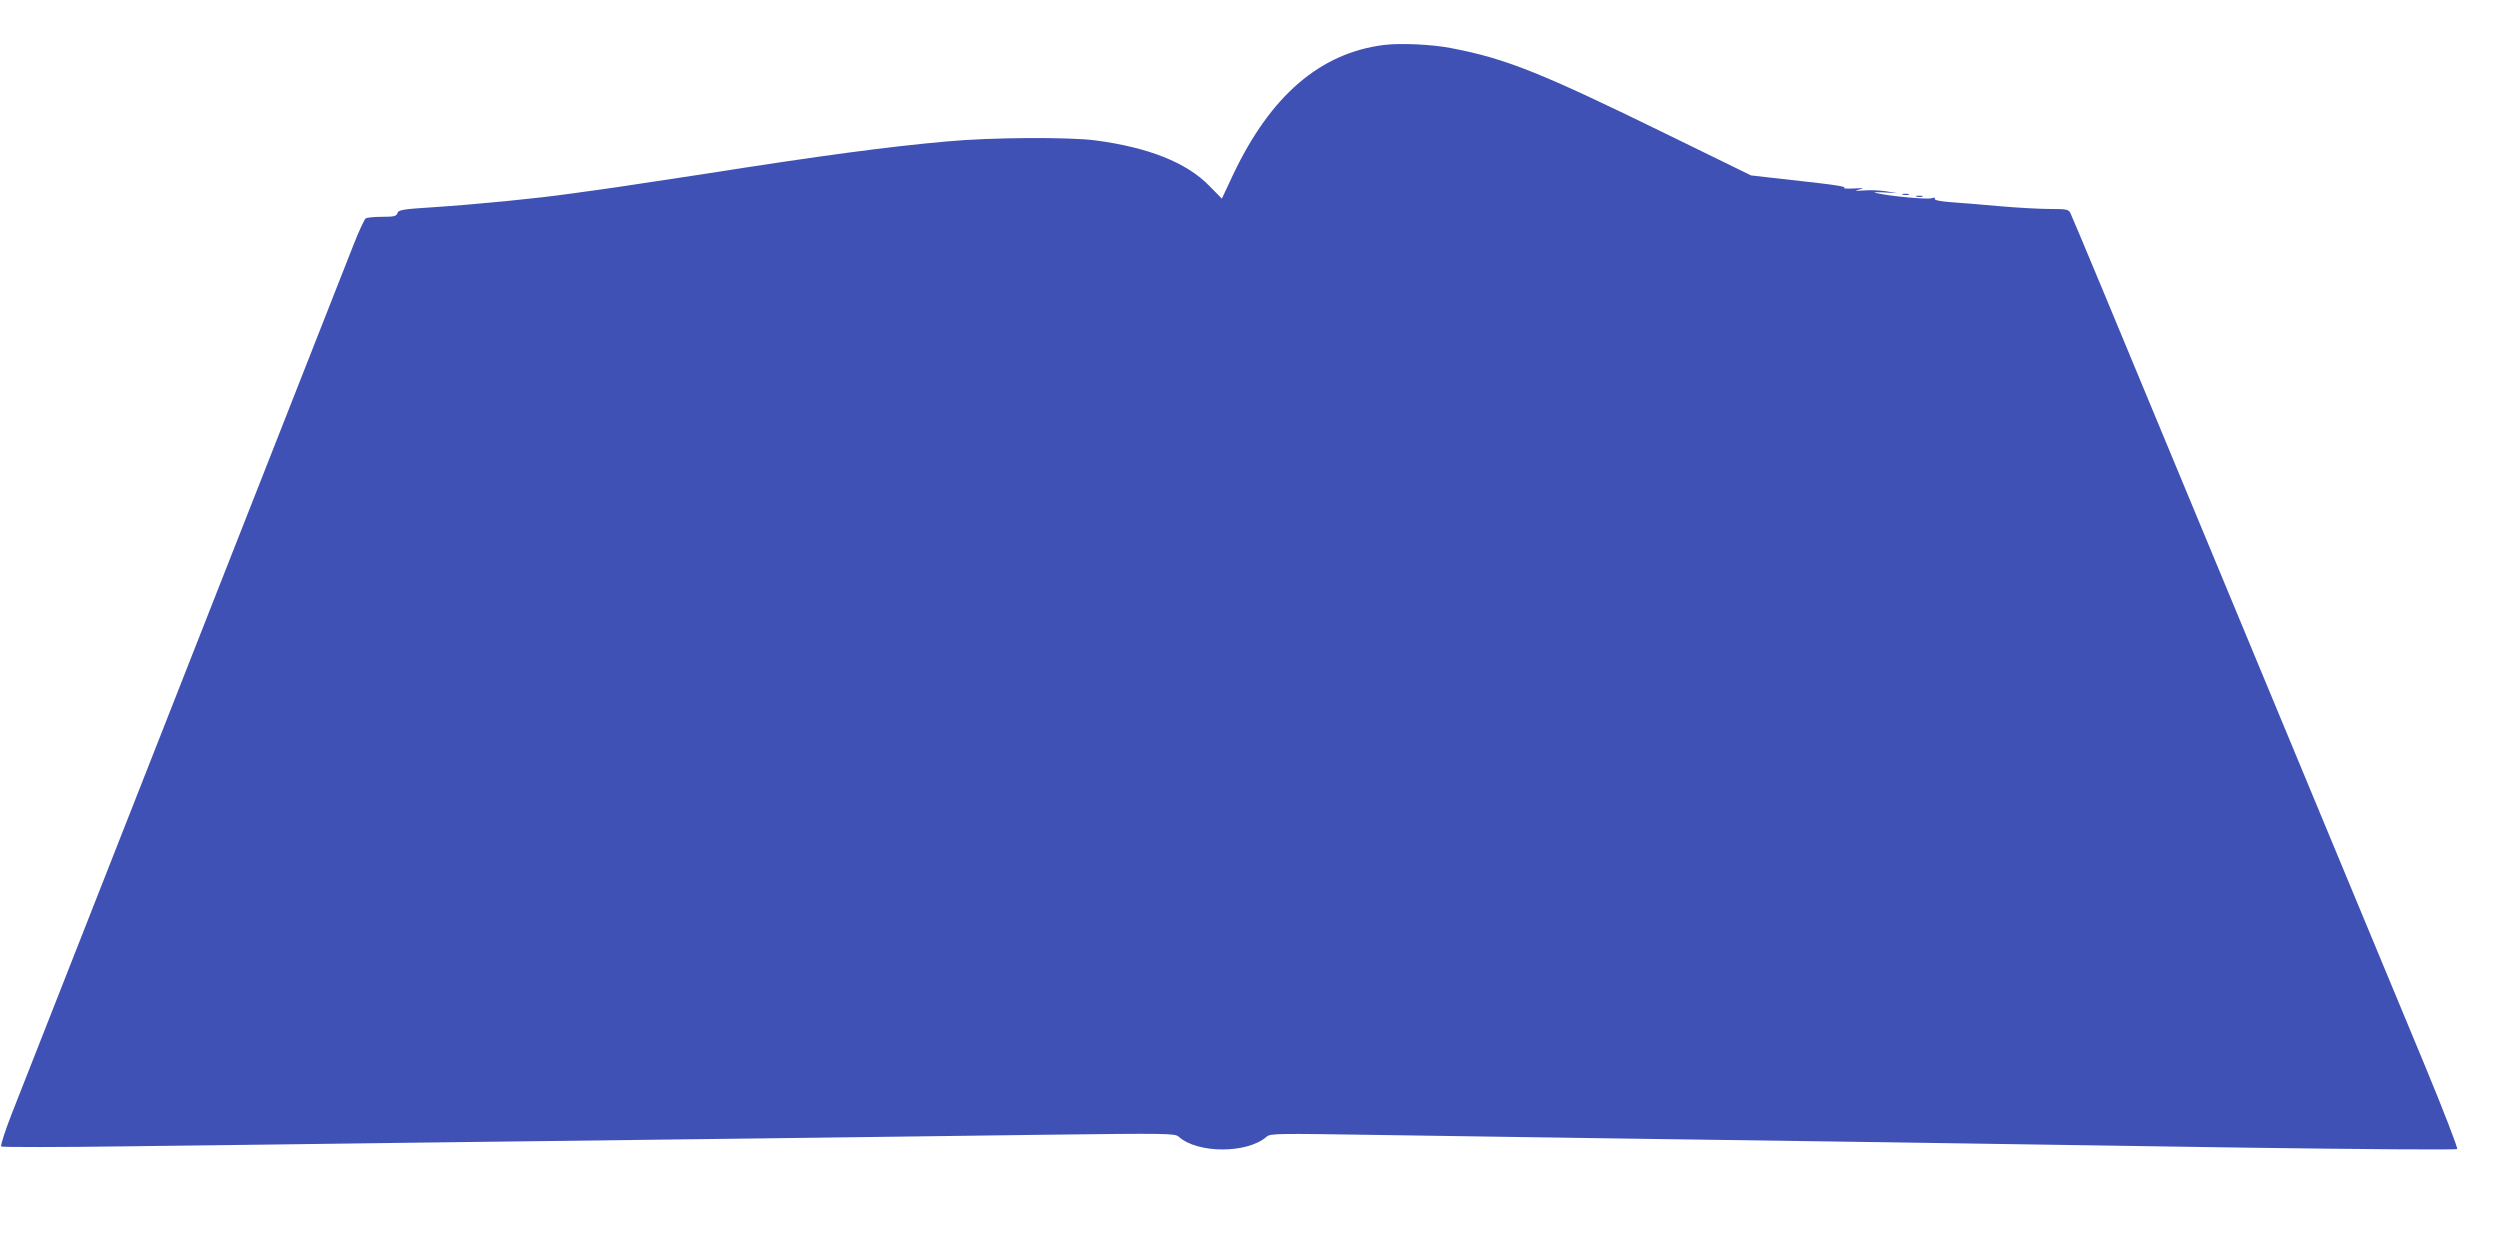
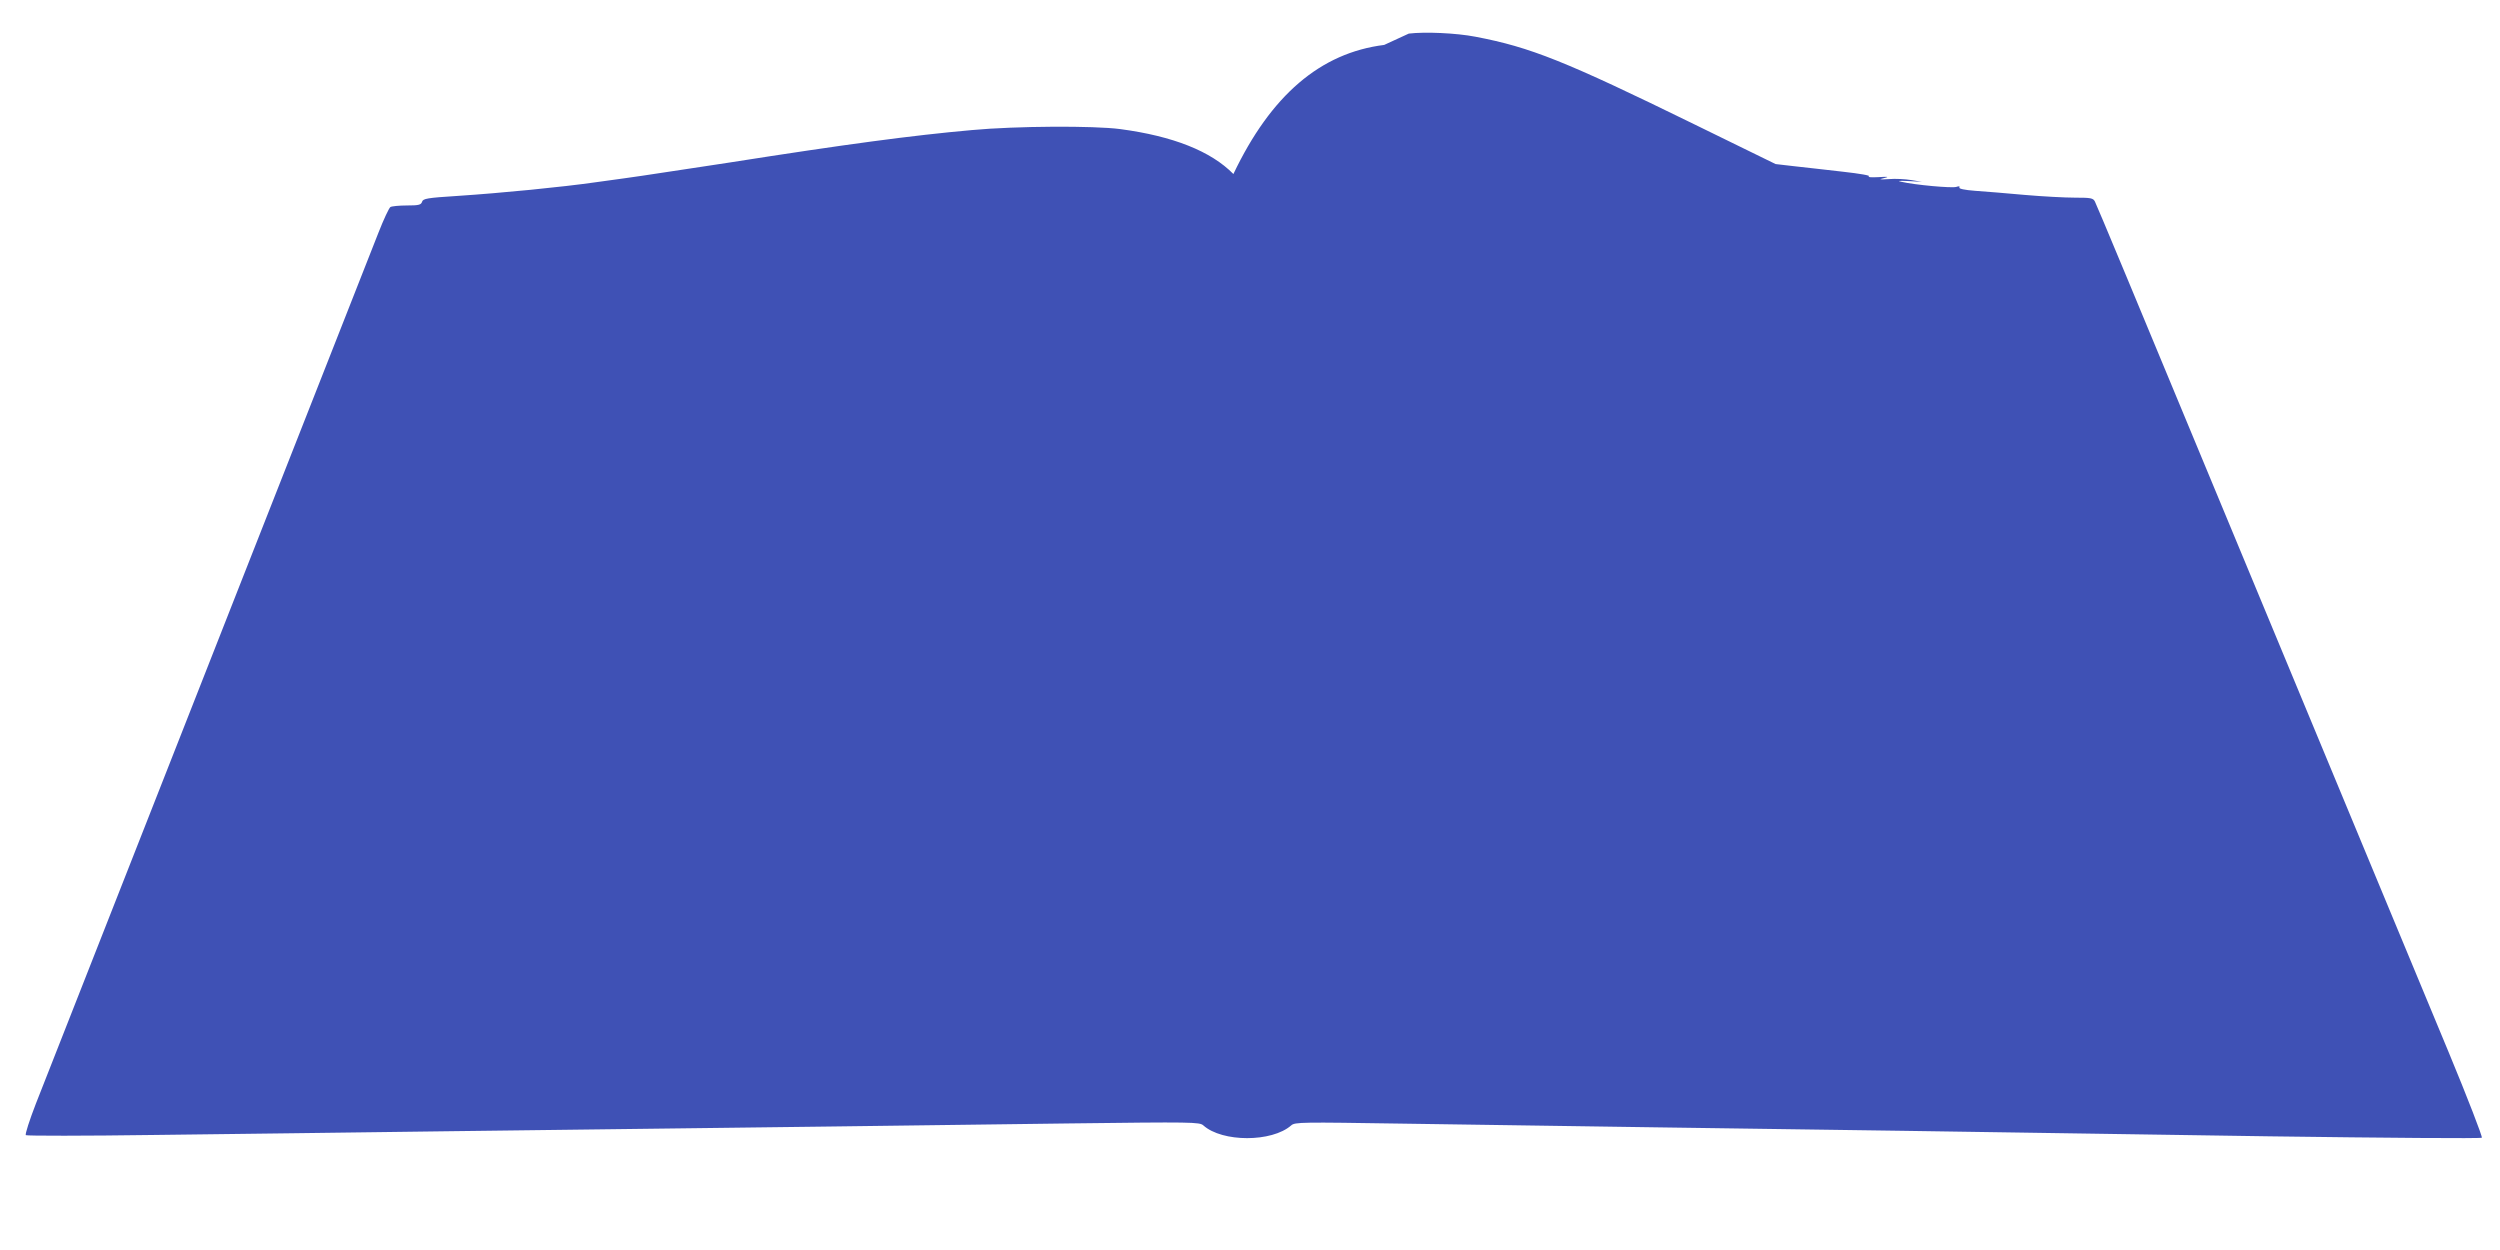
<svg xmlns="http://www.w3.org/2000/svg" version="1.0" width="1280pt" height="640pt" viewBox="0 0 1280 640" preserveAspectRatio="xMidYMid meet">
  <g transform="translate(0,640) scale(0.1,-0.1)" fill="#3f51b5" stroke="none">
-     <path d="M7087 6170 c-327 -41 -580 -258 -772 -661 l-59 -126 -67 68 c-115 117 -309 194 -579 230 -135 18 -535 16 -760 -5 -305 -27 -648 -73 -1240 -166 -30 -5 -86 -13 -125 -19 -38 -6 -131 -20 -205 -31 -74 -12 -169 -25 -210 -31 -41 -6 -106 -15 -145 -20 -175 -25 -480 -55 -707 -70 -159 -10 -178 -14 -183 -30 -5 -16 -17 -19 -78 -19 -40 0 -78 -4 -84 -8 -7 -4 -35 -64 -62 -133 -55 -140 -425 -1080 -687 -1746 -305 -775 -515 -1311 -764 -1943 -133 -338 -269 -684 -302 -768 -33 -85 -56 -157 -52 -162 5 -4 302 -4 659 1 358 4 1033 13 1500 19 1632 20 2515 31 3180 40 638 8 671 7 690 -10 97 -87 351 -87 450 0 19 17 52 17 570 9 303 -4 888 -13 1300 -19 820 -11 1496 -21 3139 -46 593 -8 1082 -12 1087 -7 4 4 -72 202 -170 438 -98 237 -255 615 -349 840 -565 1359 -706 1699 -812 1955 -438 1056 -641 1543 -650 1560 -9 18 -21 20 -102 20 -50 0 -165 6 -257 14 -91 8 -205 18 -254 21 -55 4 -85 11 -81 17 4 6 -2 8 -16 3 -23 -7 -211 10 -280 26 -25 5 -15 6 35 4 l70 -4 -55 9 c-30 5 -82 8 -115 5 -50 -3 -54 -2 -25 5 28 7 23 8 -30 5 -36 -2 -57 0 -47 4 11 4 -45 14 -135 24 -84 10 -196 22 -248 28 l-95 11 -415 203 c-664 325 -839 395 -1122 449 -98 19 -258 26 -341 16z" />
+     <path d="M7087 6170 c-327 -41 -580 -258 -772 -661 c-115 117 -309 194 -579 230 -135 18 -535 16 -760 -5 -305 -27 -648 -73 -1240 -166 -30 -5 -86 -13 -125 -19 -38 -6 -131 -20 -205 -31 -74 -12 -169 -25 -210 -31 -41 -6 -106 -15 -145 -20 -175 -25 -480 -55 -707 -70 -159 -10 -178 -14 -183 -30 -5 -16 -17 -19 -78 -19 -40 0 -78 -4 -84 -8 -7 -4 -35 -64 -62 -133 -55 -140 -425 -1080 -687 -1746 -305 -775 -515 -1311 -764 -1943 -133 -338 -269 -684 -302 -768 -33 -85 -56 -157 -52 -162 5 -4 302 -4 659 1 358 4 1033 13 1500 19 1632 20 2515 31 3180 40 638 8 671 7 690 -10 97 -87 351 -87 450 0 19 17 52 17 570 9 303 -4 888 -13 1300 -19 820 -11 1496 -21 3139 -46 593 -8 1082 -12 1087 -7 4 4 -72 202 -170 438 -98 237 -255 615 -349 840 -565 1359 -706 1699 -812 1955 -438 1056 -641 1543 -650 1560 -9 18 -21 20 -102 20 -50 0 -165 6 -257 14 -91 8 -205 18 -254 21 -55 4 -85 11 -81 17 4 6 -2 8 -16 3 -23 -7 -211 10 -280 26 -25 5 -15 6 35 4 l70 -4 -55 9 c-30 5 -82 8 -115 5 -50 -3 -54 -2 -25 5 28 7 23 8 -30 5 -36 -2 -57 0 -47 4 11 4 -45 14 -135 24 -84 10 -196 22 -248 28 l-95 11 -415 203 c-664 325 -839 395 -1122 449 -98 19 -258 26 -341 16z" />
    <path d="M9743 5403 c9 -2 23 -2 30 0 6 3 -1 5 -18 5 -16 0 -22 -2 -12 -5z" />
-     <path d="M9813 5393 c9 -2 23 -2 30 0 6 3 -1 5 -18 5 -16 0 -22 -2 -12 -5z" />
  </g>
</svg>